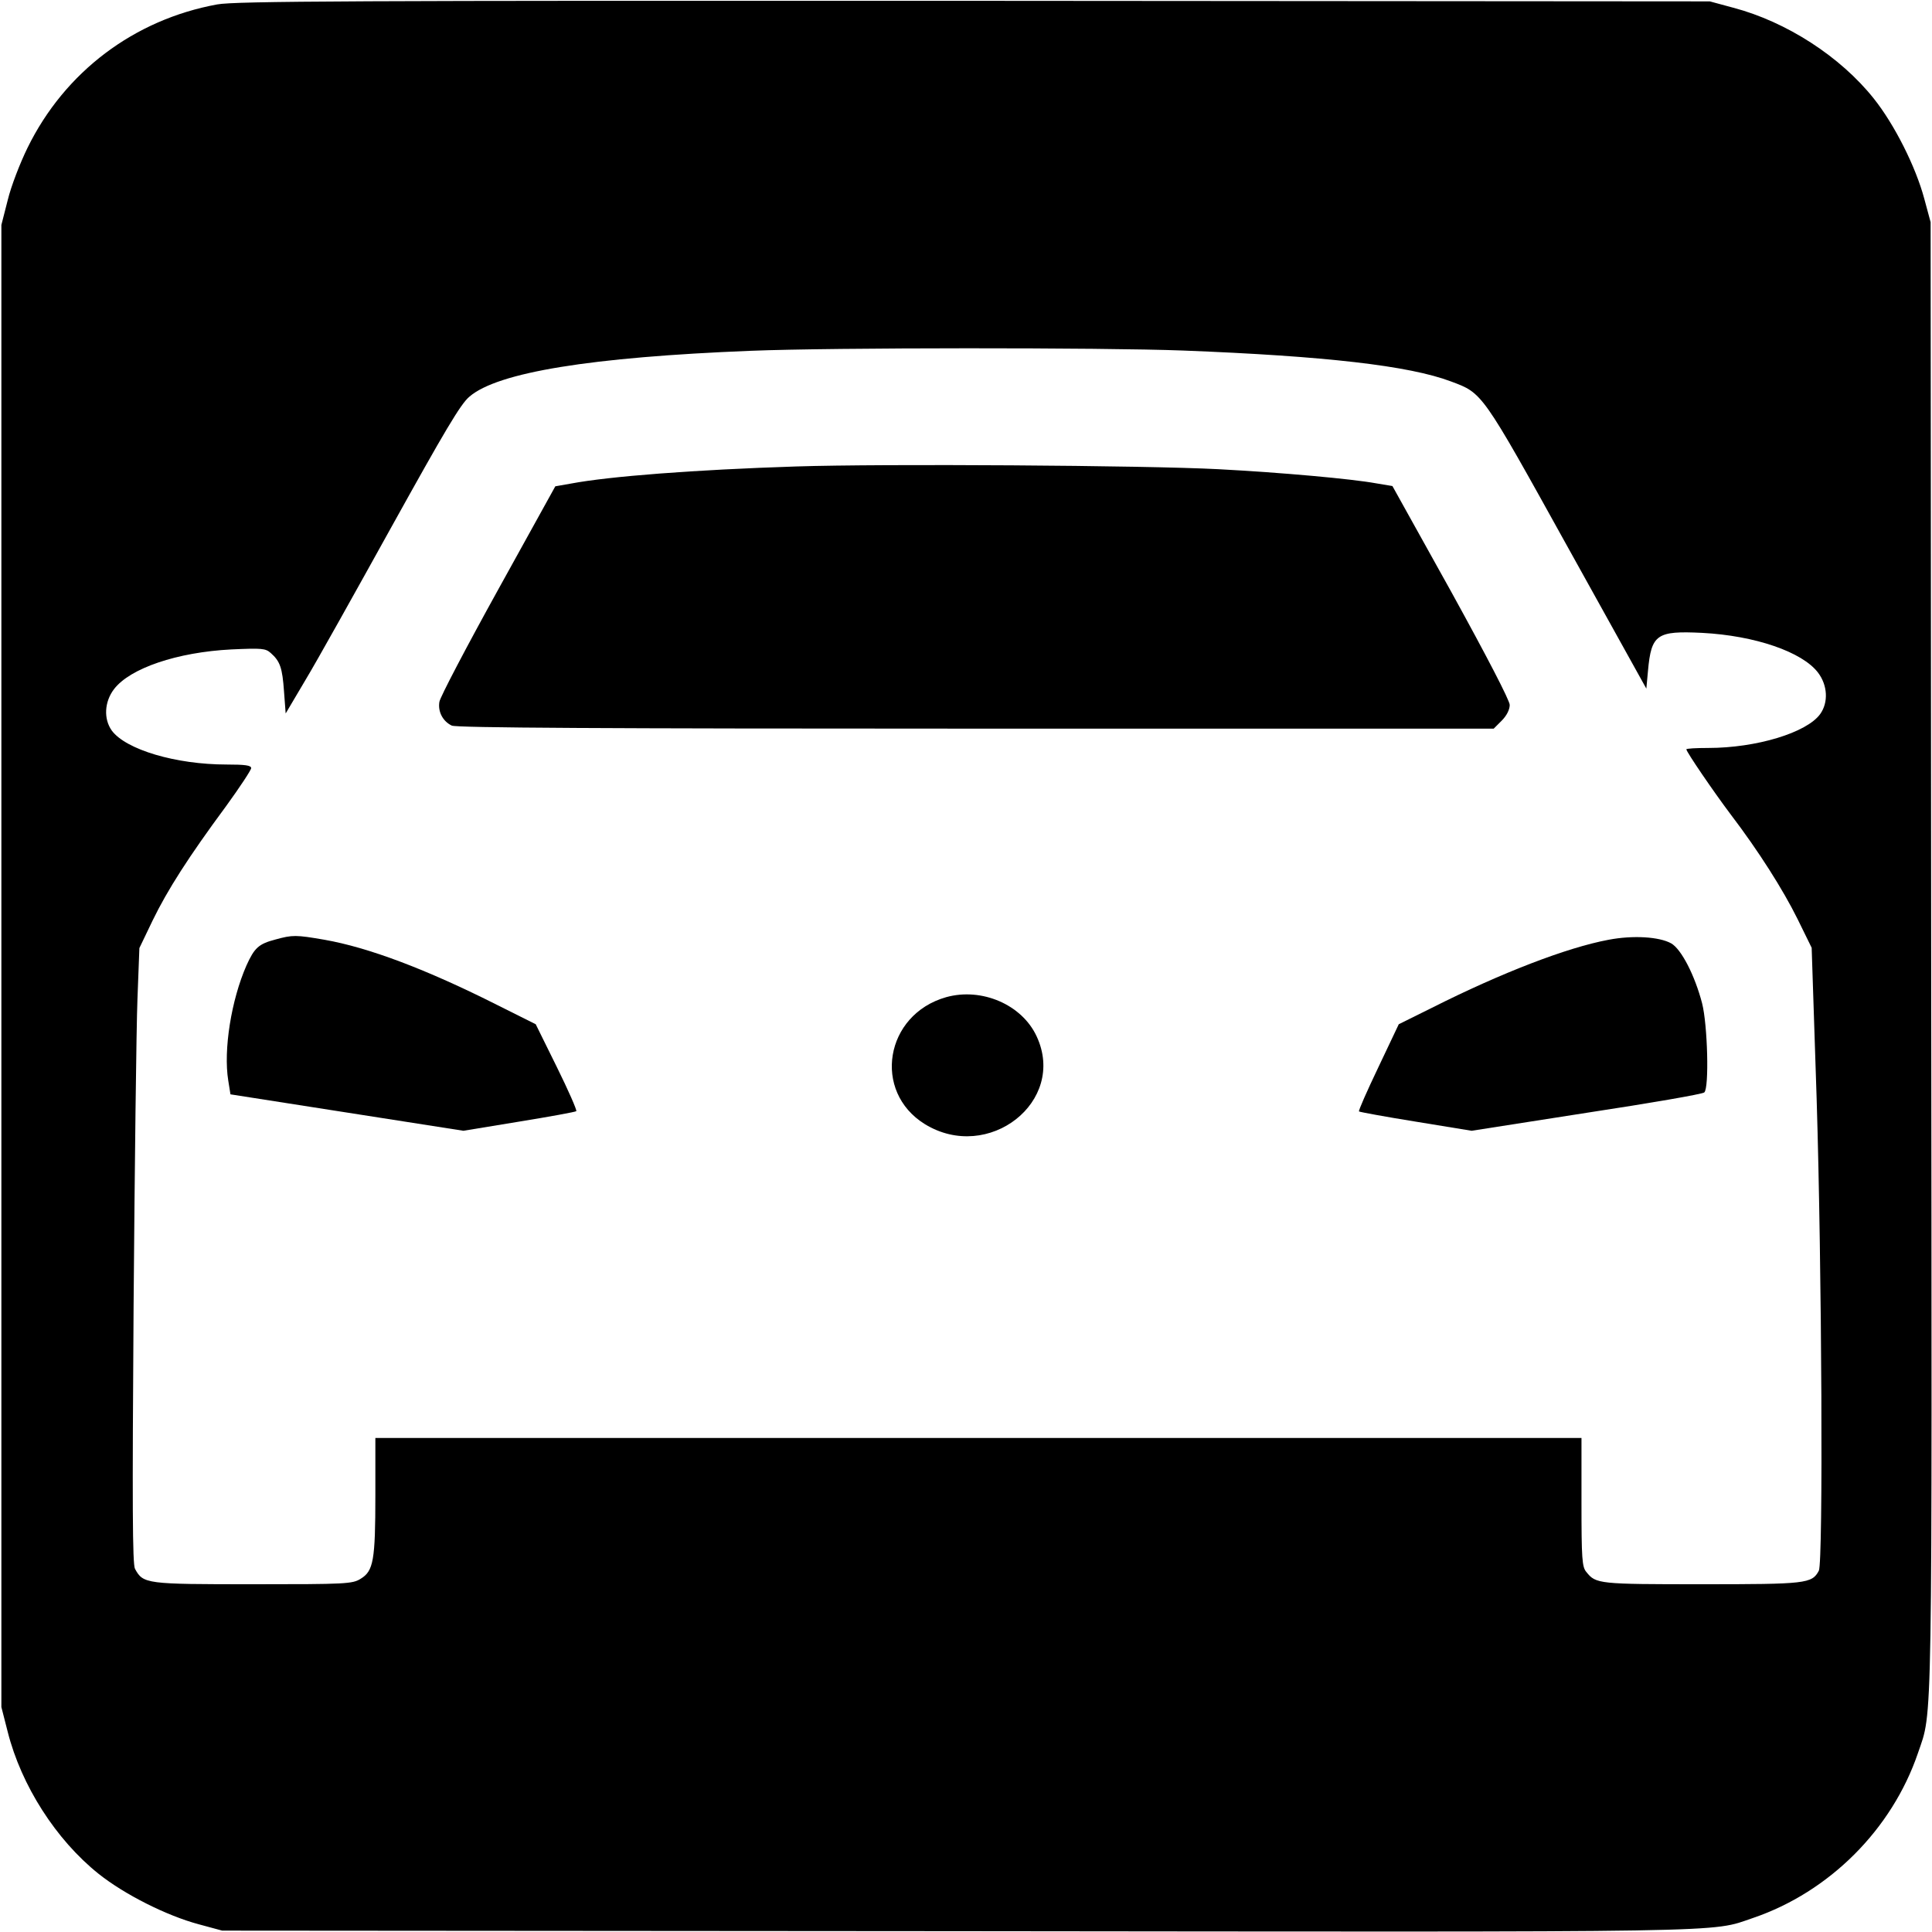
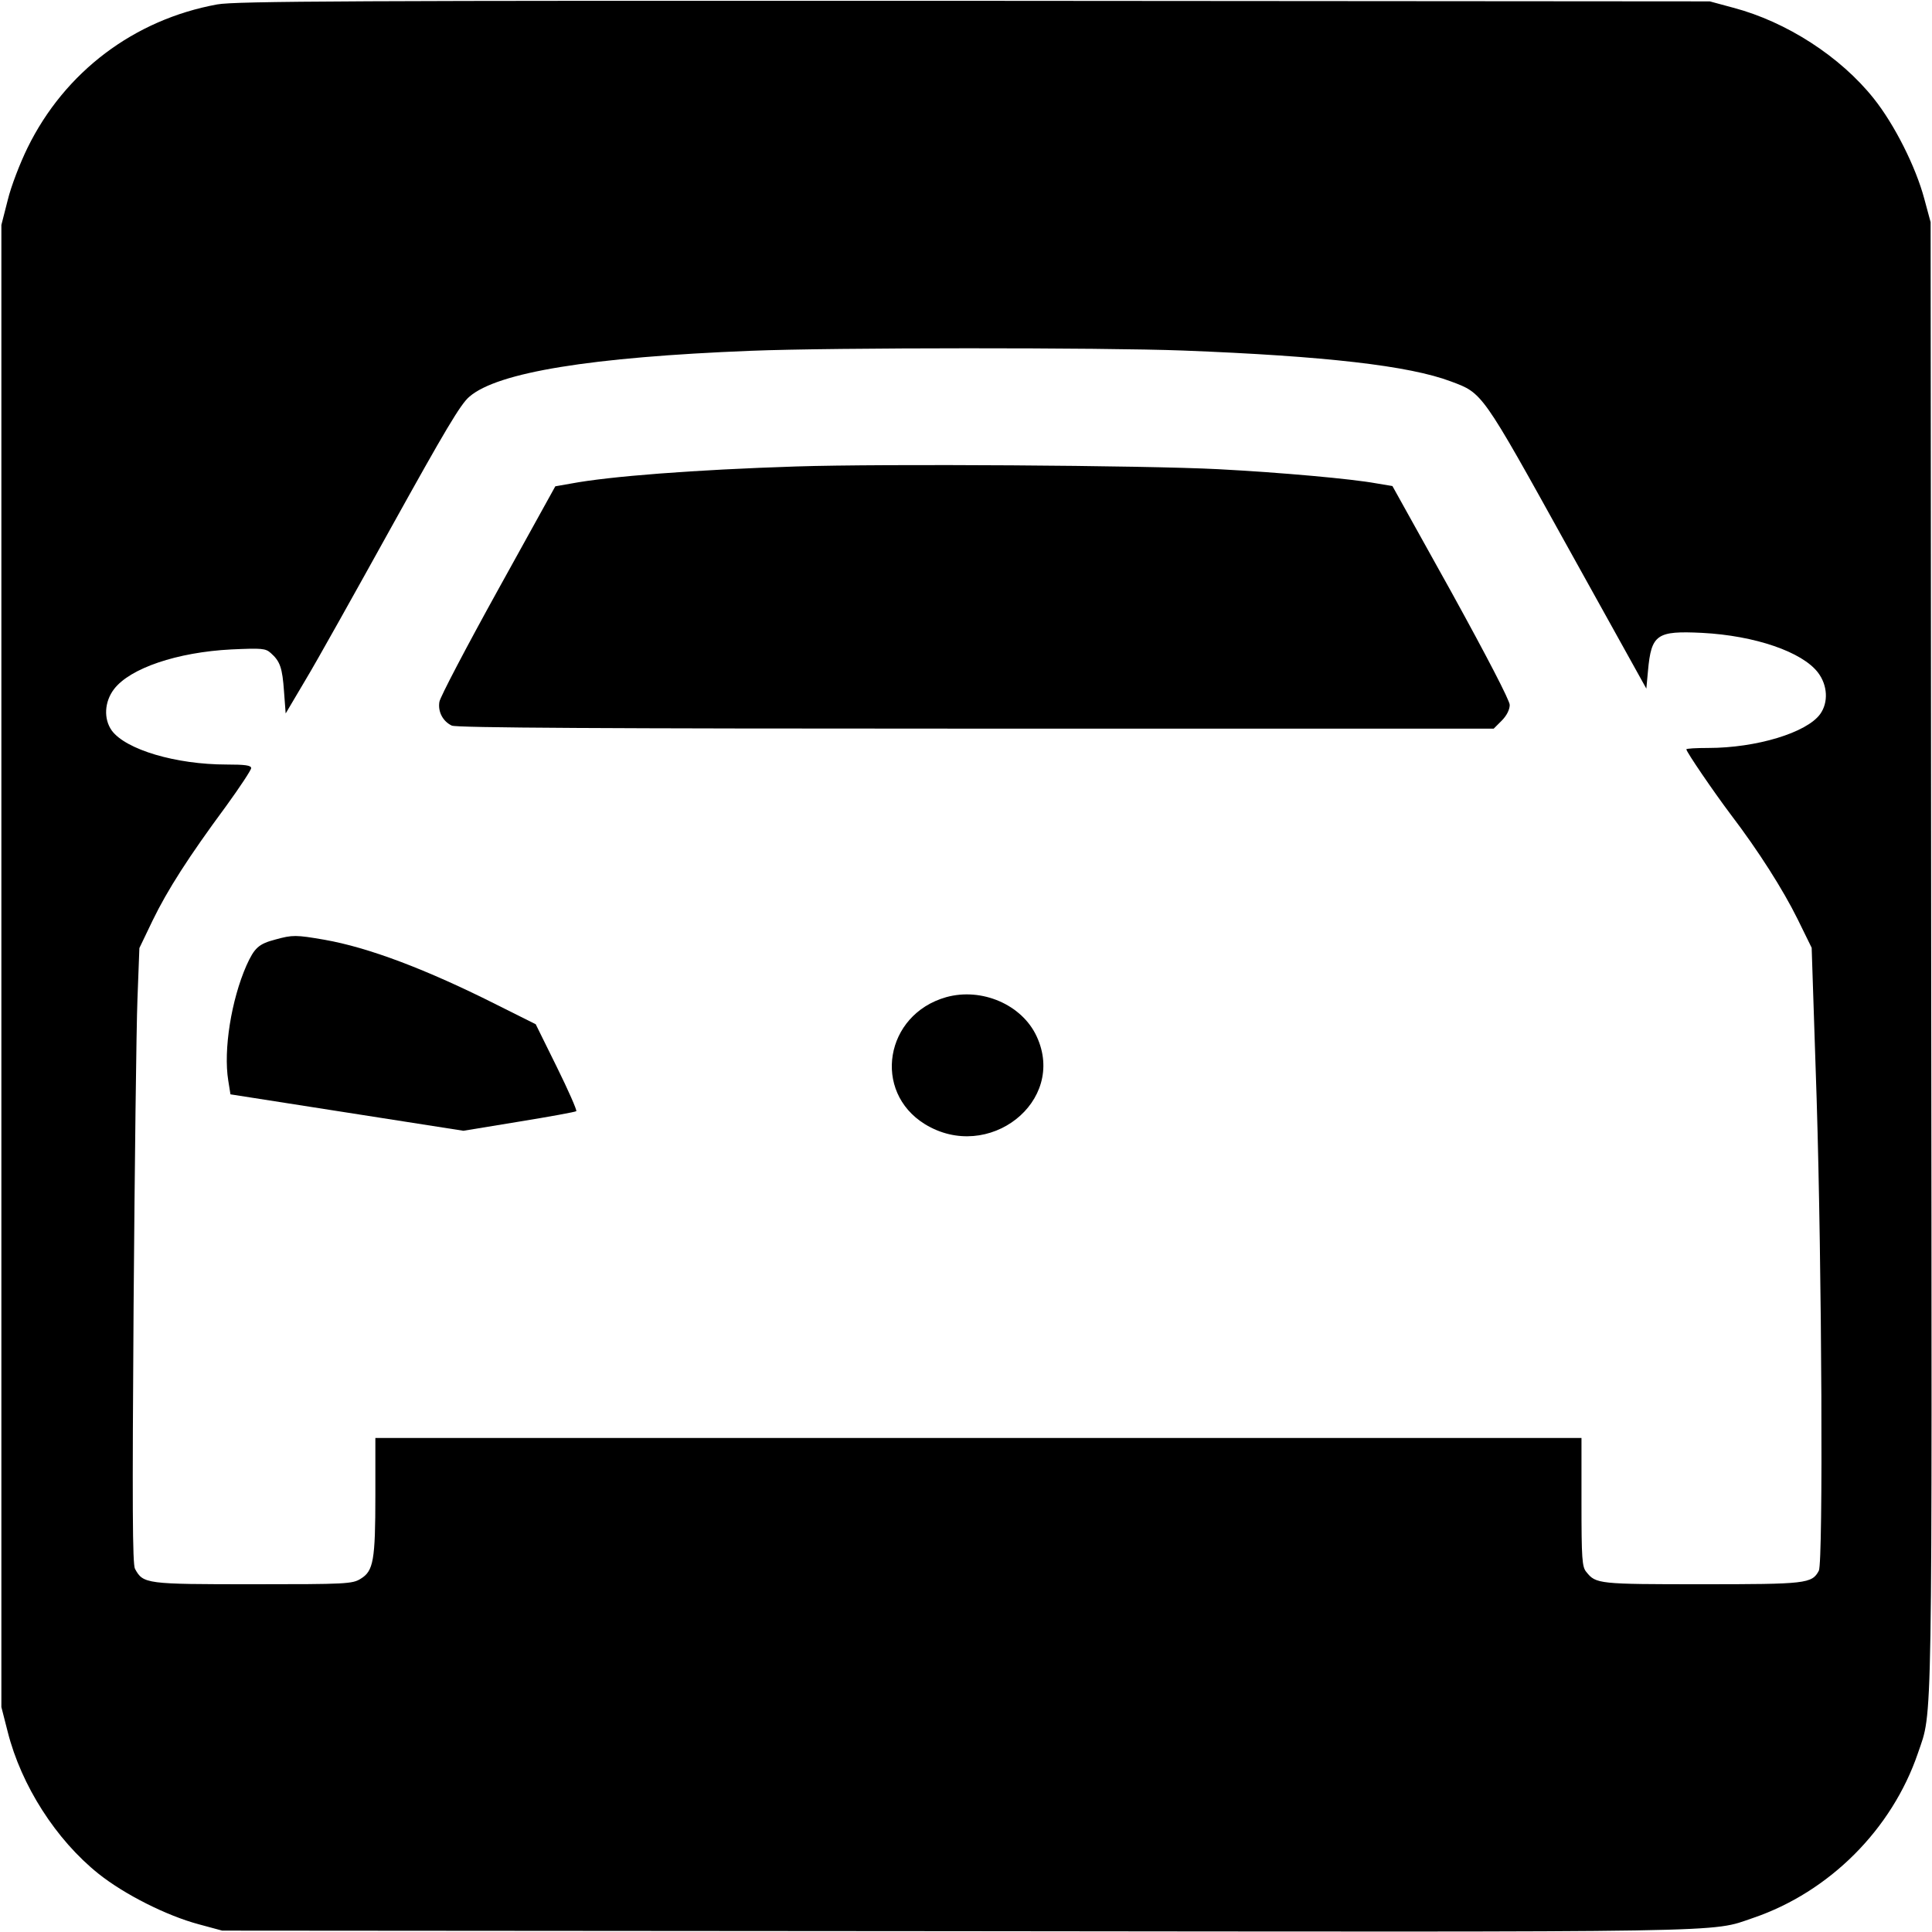
<svg xmlns="http://www.w3.org/2000/svg" version="1.0" width="700pt" height="700pt" viewBox="0 0 700 700" preserveAspectRatio="xMidYMid meet">
  <g transform="translate(0,700) scale(0.1,-0.1)" fill="#000000" stroke="none">
    <path d="M787 6984 c-301 -55 -552 -244 -687 -519 -27 -55 -60 -140 -72 -190 l-23 -90 0 -2685 0 -2685 23 -90 c49 -194 175 -391 329 -514 94 -75 247 -152 363 -183 l85 -23 2655 -2 c2873 -3 2733 -6 2892 48 276 94 503 321 597 597 54 159 51 19 48 2892 l-2 2655 -23 85 c-31 116 -108 269 -183 363 -121 152 -316 278 -509 329 l-85 23 -2665 2 c-2255 1 -2677 -1 -2743 -13z m3498 -1254 c517 -20 821 -55 972 -112 115 -43 110 -35 422 -598 l286 -515 6 65 c12 132 32 145 196 137 192 -10 363 -69 420 -144 35 -46 38 -108 8 -150 -49 -68 -232 -123 -406 -123 -44 0 -79 -2 -79 -5 0 -9 99 -154 160 -235 102 -134 190 -273 243 -380 l51 -104 18 -546 c19 -616 24 -1680 8 -1711 -25 -47 -46 -49 -425 -49 -371 0 -383 1 -417 44 -16 18 -18 48 -18 254 l0 232 -2185 0 -2185 0 0 -207 c0 -237 -7 -275 -53 -303 -30 -19 -53 -20 -390 -20 -389 0 -398 1 -428 56 -9 18 -10 229 -5 951 4 510 10 1011 14 1113 l7 185 48 100 c54 111 130 230 266 414 50 69 91 131 91 138 0 10 -22 13 -89 13 -184 0 -365 54 -416 123 -30 42 -27 104 8 150 58 76 229 134 425 144 111 5 124 4 143 -13 34 -30 42 -54 48 -139 l6 -80 71 120 c40 66 180 317 313 557 191 344 250 445 282 471 102 88 440 143 1019 166 298 12 1274 12 1565 1z" />
    <path d="M2887 5310 c-373 -12 -680 -36 -818 -62 l-57 -10 -208 -376 c-114 -206 -210 -389 -212 -405 -6 -36 13 -71 45 -86 17 -8 546 -11 1899 -11 l1876 0 29 29 c18 18 29 40 29 57 0 16 -82 174 -212 410 l-213 383 -60 10 c-88 16 -342 39 -570 51 -267 14 -1219 20 -1528 10z" />
    <path d="M998 3596 c-61 -16 -76 -30 -105 -94 -55 -125 -84 -306 -66 -417 l8 -50 422 -66 422 -66 201 33 c111 18 204 35 208 38 3 3 -29 76 -71 161 l-76 154 -138 69 c-260 131 -468 209 -627 237 -104 18 -116 18 -178 1z" />
-     <path d="M5828 3595 c-150 -28 -387 -119 -641 -247 l-119 -59 -74 -156 c-41 -86 -73 -158 -70 -160 2 -2 94 -19 206 -37 l202 -33 416 65 c230 35 422 68 427 74 18 16 12 245 -8 323 -26 100 -75 196 -112 217 -43 24 -138 30 -227 13z" />
    <path d="M3428 3387 c-222 -63 -268 -342 -77 -460 230 -141 515 82 405 318 -53 115 -199 178 -328 142z" />
  </g>
</svg>